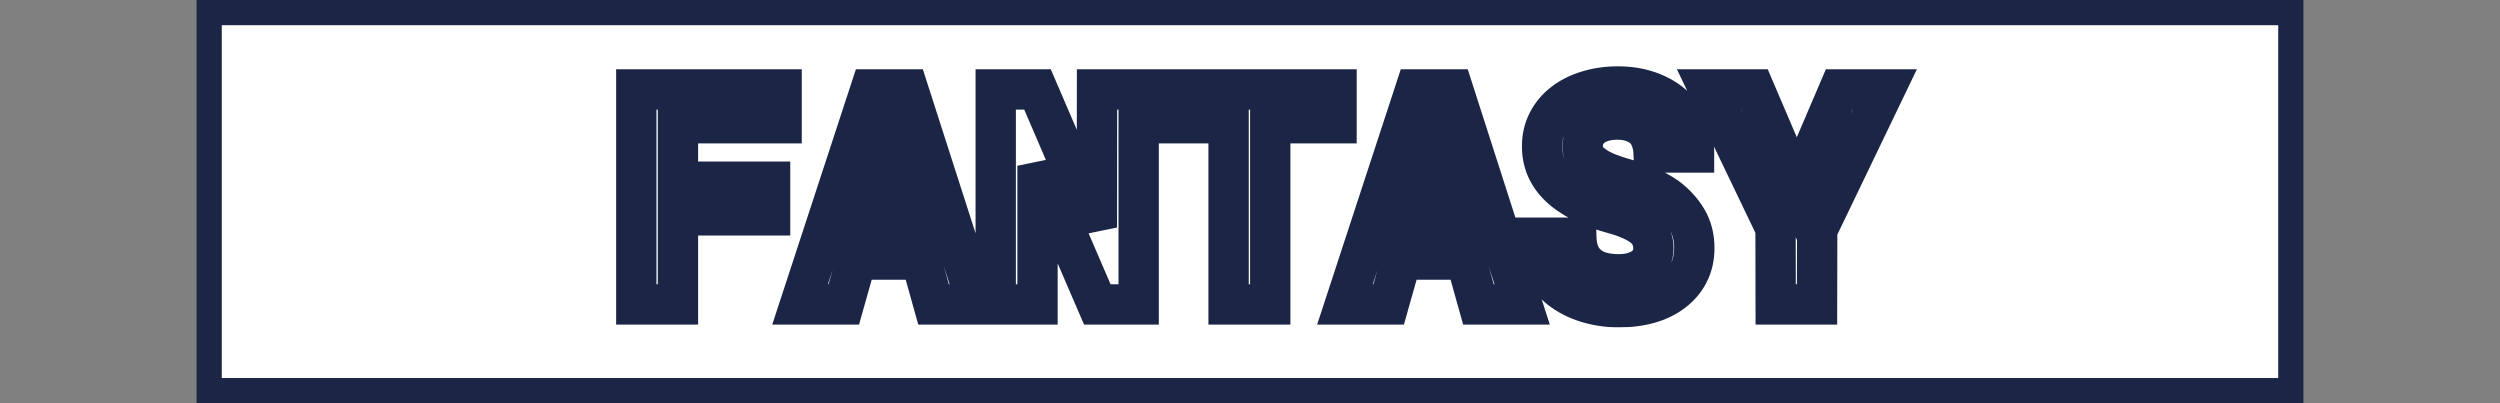
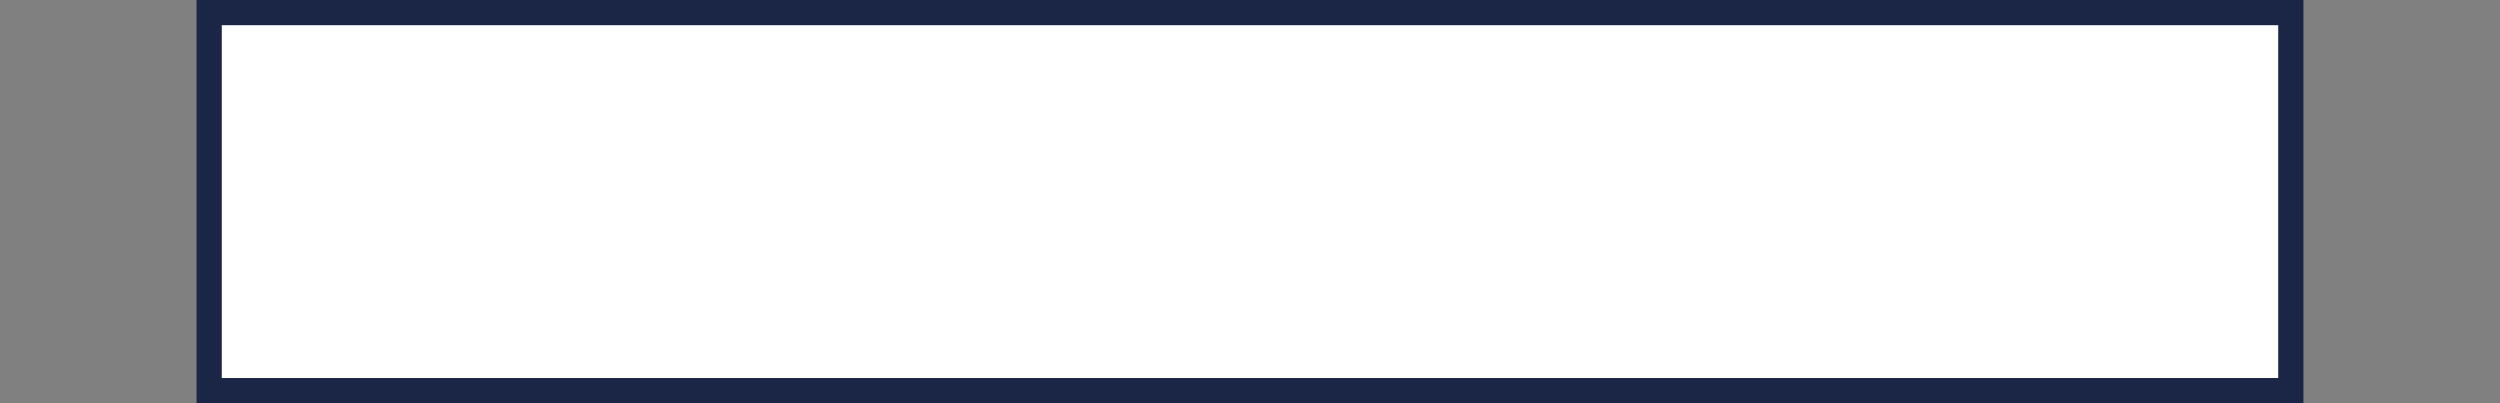
<svg xmlns="http://www.w3.org/2000/svg" width="2480" height="400" viewBox="0 0 2480 400" fill="none">
  <rect x="0" y="0" width="2480" height="400" fill="#808080" stroke="none" />
  <rect x="207.5" y="12.5" width="2065" height="375" fill="white" stroke="#1B2545" stroke-width="25" />
  <mask id="path-2-outside-1_340_20" maskUnits="userSpaceOnUse" x="611" y="65" width="1291" height="260" fill="black">
    <rect fill="white" x="611" y="65" width="1291" height="260" />
-     <path d="M763.926 213.67H672.52V302H631.211V88.719H775.352V122.264H672.52V180.271H763.926V213.67ZM913.633 257.469H849.619L837.021 302H793.662L863.535 88.719H900.889L969.443 302H926.084L913.633 257.469ZM859.727 222.459H903.965L882.139 143.943L859.727 222.459ZM1129.55 302H1088.54L1029.21 164.451V302H987.754V88.719H1029.21L1088.1 225.682L1088.24 88.719H1129.55V302ZM1325.84 122.264H1260.07V302H1218.76V122.264H1153.87V88.719H1325.84V122.264ZM1454.16 257.469H1390.15L1377.55 302H1334.19L1404.06 88.719H1441.42L1509.97 302H1466.61L1454.16 257.469ZM1400.25 222.459H1444.49L1422.67 143.943L1400.25 222.459ZM1640.2 246.336C1640.2 242.527 1639.51 238.963 1638.14 235.643C1636.88 232.322 1634.68 229.197 1631.55 226.268C1628.33 223.436 1624.13 220.848 1618.96 218.504C1613.88 216.062 1607.53 213.816 1599.91 211.766C1588.1 208.543 1577.7 204.637 1568.71 200.047C1559.82 195.457 1552.55 190.428 1546.88 184.959C1541.22 179.49 1536.92 173.436 1533.99 166.795C1531.16 160.154 1529.75 152.928 1529.75 145.115C1529.75 136.131 1531.65 127.977 1535.46 120.652C1539.27 113.328 1544.54 107.078 1551.28 101.902C1558.02 96.727 1565.98 92.772 1575.16 90.037C1584.34 87.205 1594.3 85.789 1605.04 85.789C1616.17 85.789 1626.33 87.4 1635.51 90.623C1644.79 93.846 1652.74 98.338 1659.38 104.1C1666.03 109.959 1671.2 116.893 1674.91 124.9C1678.62 132.908 1680.48 141.697 1680.48 151.268H1640.34C1640.15 146.482 1639.27 142.088 1637.71 138.084C1636.24 134.08 1634.04 130.613 1631.11 127.684C1628.09 124.852 1624.33 122.654 1619.83 121.092C1615.44 119.432 1610.26 118.602 1604.31 118.602C1598.84 118.602 1593.96 119.285 1589.66 120.652C1585.46 121.922 1581.89 123.729 1578.96 126.072C1576.04 128.514 1573.79 131.395 1572.23 134.715C1570.76 137.938 1570.03 141.453 1570.03 145.262C1570.03 149.266 1571.01 152.879 1572.96 156.102C1575.01 159.324 1577.94 162.205 1581.75 164.744C1585.56 167.381 1590.15 169.773 1595.52 171.922C1600.99 174.07 1607.14 176.072 1613.97 177.928C1621.3 179.979 1628.28 182.469 1634.92 185.398C1641.56 188.328 1647.67 191.697 1653.23 195.506C1661.63 201.756 1668.32 209.031 1673.3 217.332C1678.28 225.633 1680.77 235.203 1680.77 246.043C1680.77 255.418 1678.87 263.768 1675.06 271.092C1671.35 278.318 1666.17 284.422 1659.53 289.402C1652.89 294.48 1644.98 298.338 1635.8 300.975C1626.62 303.514 1616.61 304.783 1605.77 304.783C1595.13 304.783 1584.58 303.221 1574.13 300.096C1563.78 296.873 1554.75 292.186 1547.03 286.033C1539.71 279.979 1533.9 272.85 1529.6 264.646C1525.4 256.443 1523.3 246.824 1523.3 235.789H1563.73C1563.93 242.234 1565.05 247.752 1567.1 252.342C1569.15 256.932 1572.03 260.691 1575.74 263.621C1579.36 266.551 1583.7 268.699 1588.78 270.066C1593.96 271.434 1599.62 272.117 1605.77 272.117C1611.24 272.117 1616.07 271.482 1620.27 270.213C1624.57 268.943 1628.18 267.186 1631.11 264.939C1634.04 262.693 1636.29 260.008 1637.85 256.883C1639.41 253.66 1640.2 250.145 1640.2 246.336ZM1782.43 187.01L1824.47 88.719H1869.74L1802.65 228.172L1802.5 302H1761.48L1761.34 226.414L1695.27 88.719H1740.39L1782.43 187.01Z" />
  </mask>
-   <path d="M763.926 213.67H672.52V302H631.211V88.719H775.352V122.264H672.52V180.271H763.926V213.67ZM913.633 257.469H849.619L837.021 302H793.662L863.535 88.719H900.889L969.443 302H926.084L913.633 257.469ZM859.727 222.459H903.965L882.139 143.943L859.727 222.459ZM1129.55 302H1088.54L1029.21 164.451V302H987.754V88.719H1029.21L1088.1 225.682L1088.24 88.719H1129.55V302ZM1325.84 122.264H1260.07V302H1218.76V122.264H1153.87V88.719H1325.84V122.264ZM1454.16 257.469H1390.15L1377.55 302H1334.19L1404.06 88.719H1441.42L1509.97 302H1466.61L1454.16 257.469ZM1400.25 222.459H1444.49L1422.67 143.943L1400.25 222.459ZM1640.2 246.336C1640.2 242.527 1639.51 238.963 1638.14 235.643C1636.88 232.322 1634.68 229.197 1631.55 226.268C1628.33 223.436 1624.13 220.848 1618.96 218.504C1613.88 216.062 1607.53 213.816 1599.91 211.766C1588.1 208.543 1577.7 204.637 1568.71 200.047C1559.82 195.457 1552.55 190.428 1546.88 184.959C1541.22 179.49 1536.92 173.436 1533.99 166.795C1531.16 160.154 1529.75 152.928 1529.75 145.115C1529.75 136.131 1531.65 127.977 1535.46 120.652C1539.27 113.328 1544.54 107.078 1551.28 101.902C1558.02 96.727 1565.98 92.772 1575.16 90.037C1584.34 87.205 1594.3 85.789 1605.04 85.789C1616.17 85.789 1626.33 87.4 1635.51 90.623C1644.79 93.846 1652.74 98.338 1659.38 104.1C1666.03 109.959 1671.2 116.893 1674.91 124.9C1678.62 132.908 1680.48 141.697 1680.48 151.268H1640.34C1640.15 146.482 1639.27 142.088 1637.71 138.084C1636.24 134.08 1634.04 130.613 1631.11 127.684C1628.09 124.852 1624.33 122.654 1619.83 121.092C1615.44 119.432 1610.26 118.602 1604.31 118.602C1598.84 118.602 1593.96 119.285 1589.66 120.652C1585.46 121.922 1581.89 123.729 1578.96 126.072C1576.04 128.514 1573.79 131.395 1572.23 134.715C1570.76 137.938 1570.03 141.453 1570.03 145.262C1570.03 149.266 1571.01 152.879 1572.96 156.102C1575.01 159.324 1577.94 162.205 1581.75 164.744C1585.56 167.381 1590.15 169.773 1595.52 171.922C1600.99 174.07 1607.14 176.072 1613.97 177.928C1621.3 179.979 1628.28 182.469 1634.92 185.398C1641.56 188.328 1647.67 191.697 1653.23 195.506C1661.63 201.756 1668.32 209.031 1673.3 217.332C1678.28 225.633 1680.77 235.203 1680.77 246.043C1680.77 255.418 1678.87 263.768 1675.06 271.092C1671.35 278.318 1666.17 284.422 1659.53 289.402C1652.89 294.48 1644.98 298.338 1635.8 300.975C1626.62 303.514 1616.61 304.783 1605.77 304.783C1595.13 304.783 1584.58 303.221 1574.13 300.096C1563.78 296.873 1554.75 292.186 1547.03 286.033C1539.71 279.979 1533.9 272.85 1529.6 264.646C1525.4 256.443 1523.3 246.824 1523.3 235.789H1563.73C1563.93 242.234 1565.05 247.752 1567.1 252.342C1569.15 256.932 1572.03 260.691 1575.74 263.621C1579.36 266.551 1583.7 268.699 1588.78 270.066C1593.96 271.434 1599.62 272.117 1605.77 272.117C1611.24 272.117 1616.07 271.482 1620.27 270.213C1624.57 268.943 1628.18 267.186 1631.11 264.939C1634.04 262.693 1636.29 260.008 1637.85 256.883C1639.41 253.66 1640.2 250.145 1640.2 246.336ZM1782.43 187.01L1824.47 88.719H1869.74L1802.65 228.172L1802.5 302H1761.48L1761.34 226.414L1695.27 88.719H1740.39L1782.43 187.01Z" fill="white" />
-   <path d="M763.926 213.67V233.67H783.926V213.67H763.926ZM672.52 213.67V193.67H652.52V213.67H672.52ZM672.52 302V322H692.52V302H672.52ZM631.211 302H611.211V322H631.211V302ZM631.211 88.719V68.719H611.211V88.719H631.211ZM775.352 88.719H795.352V68.719H775.352V88.719ZM775.352 122.264V142.264H795.352V122.264H775.352ZM672.52 122.264V102.264H652.52V122.264H672.52ZM672.52 180.271H652.52V200.271H672.52V180.271ZM763.926 180.271H783.926V160.271H763.926V180.271ZM763.926 193.67H672.52V233.67H763.926V193.67ZM652.52 213.67V302H692.52V213.67H652.52ZM672.52 282H631.211V322H672.52V282ZM651.211 302V88.719H611.211V302H651.211ZM631.211 108.719H775.352V68.719H631.211V108.719ZM755.352 88.719V122.264H795.352V88.719H755.352ZM775.352 102.264H672.52V142.264H775.352V102.264ZM652.52 122.264V180.271H692.52V122.264H652.52ZM672.52 200.271H763.926V160.271H672.52V200.271ZM743.926 180.271V213.67H783.926V180.271H743.926ZM913.633 257.469L932.894 252.083L928.808 237.469H913.633V257.469ZM849.619 257.469V237.469H834.492L830.374 252.025L849.619 257.469ZM837.021 302V322H852.148L856.266 307.444L837.021 302ZM793.662 302L774.656 295.773L766.064 322H793.662V302ZM863.535 88.719V68.719H849.041L844.529 82.492L863.535 88.719ZM900.889 88.719L919.929 82.599L915.468 68.719H900.889V88.719ZM969.443 302V322H996.88L988.484 295.88L969.443 302ZM926.084 302L906.823 307.386L910.909 322H926.084V302ZM859.727 222.459L840.495 216.969L833.219 242.459H859.727V222.459ZM903.965 222.459V242.459H930.283L923.234 217.102L903.965 222.459ZM882.139 143.943L901.408 138.587L882.394 70.186L862.907 138.454L882.139 143.943ZM913.633 237.469H849.619V277.469H913.633V237.469ZM830.374 252.025L817.777 296.556L856.266 307.444L868.864 262.913L830.374 252.025ZM837.021 282H793.662V322H837.021V282ZM812.668 308.227L882.541 94.945L844.529 82.492L774.656 295.773L812.668 308.227ZM863.535 108.719H900.889V68.719H863.535V108.719ZM881.848 94.839L950.403 308.12L988.484 295.88L919.929 82.599L881.848 94.839ZM969.443 282H926.084V322H969.443V282ZM945.345 296.614L932.894 252.083L894.372 262.854L906.823 307.386L945.345 296.614ZM859.727 242.459H903.965V202.459H859.727V242.459ZM923.234 217.102L901.408 138.587L862.869 149.3L884.696 227.816L923.234 217.102ZM862.907 138.454L840.495 216.969L878.958 227.949L901.371 149.433L862.907 138.454ZM1129.55 302V322H1149.55V302H1129.55ZM1088.54 302L1070.17 309.921L1075.38 322H1088.54V302ZM1029.21 164.451L1047.57 156.53L1009.21 164.451H1029.21ZM1029.21 302V322H1049.21V302H1029.21ZM987.754 302H967.754V322H987.754V302ZM987.754 88.719V68.719H967.754V88.719H987.754ZM1029.21 88.719L1047.58 80.819L1042.38 68.719H1029.21V88.719ZM1088.1 225.682L1069.72 233.581L1108.1 225.703L1088.1 225.682ZM1088.24 88.719V68.719H1068.26L1068.24 88.697L1088.24 88.719ZM1129.55 88.719H1149.55V68.719H1129.55V88.719ZM1129.55 282H1088.54V322H1129.55V282ZM1106.9 294.079L1047.57 156.53L1010.84 172.372L1070.17 309.921L1106.9 294.079ZM1009.21 164.451V302H1049.21V164.451H1009.21ZM1029.21 282H987.754V322H1029.21V282ZM1007.75 302V88.719H967.754V302H1007.75ZM987.754 108.719H1029.21V68.719H987.754V108.719ZM1010.84 96.618L1069.72 233.581L1106.47 217.782L1047.58 80.819L1010.84 96.618ZM1108.1 225.703L1108.24 88.74L1068.24 88.697L1068.1 225.66L1108.1 225.703ZM1088.24 108.719H1129.55V68.719H1088.24V108.719ZM1109.55 88.719V302H1149.55V88.719H1109.55ZM1325.84 122.264V142.264H1345.84V122.264H1325.84ZM1260.07 122.264V102.264H1240.07V122.264H1260.07ZM1260.07 302V322H1280.07V302H1260.07ZM1218.76 302H1198.76V322H1218.76V302ZM1218.76 122.264H1238.76V102.264H1218.76V122.264ZM1153.87 122.264H1133.87V142.264H1153.87V122.264ZM1153.87 88.719V68.719H1133.87V88.719H1153.87ZM1325.84 88.719H1345.84V68.719H1325.84V88.719ZM1325.84 102.264H1260.07V142.264H1325.84V102.264ZM1240.07 122.264V302H1280.07V122.264H1240.07ZM1260.07 282H1218.76V322H1260.07V282ZM1238.76 302V122.264H1198.76V302H1238.76ZM1218.76 102.264H1153.87V142.264H1218.76V102.264ZM1173.87 122.264V88.719H1133.87V122.264H1173.87ZM1153.87 108.719H1325.84V68.719H1153.87V108.719ZM1305.84 88.719V122.264H1345.84V88.719H1305.84ZM1454.16 257.469L1473.42 252.083L1469.34 237.469H1454.16V257.469ZM1390.15 257.469V237.469H1375.02L1370.9 252.025L1390.15 257.469ZM1377.55 302V322H1392.68L1396.79 307.444L1377.55 302ZM1334.19 302L1315.18 295.773L1306.59 322H1334.19V302ZM1404.06 88.719V68.719H1389.57L1385.06 82.492L1404.06 88.719ZM1441.42 88.719L1460.46 82.599L1456 68.719H1441.42V88.719ZM1509.97 302V322H1537.41L1529.01 295.88L1509.97 302ZM1466.61 302L1447.35 307.386L1451.44 322H1466.61V302ZM1400.25 222.459L1381.02 216.969L1373.75 242.459H1400.25V222.459ZM1444.49 222.459V242.459H1470.81L1463.76 217.102L1444.49 222.459ZM1422.67 143.943L1441.94 138.587L1422.92 70.186L1403.43 138.454L1422.67 143.943ZM1454.16 237.469H1390.15V277.469H1454.16V237.469ZM1370.9 252.025L1358.3 296.556L1396.79 307.444L1409.39 262.913L1370.9 252.025ZM1377.55 282H1334.19V322H1377.55V282ZM1353.2 308.227L1423.07 94.945L1385.06 82.492L1315.18 295.773L1353.2 308.227ZM1404.06 108.719H1441.42V68.719H1404.06V108.719ZM1422.38 94.839L1490.93 308.12L1529.01 295.88L1460.46 82.599L1422.38 94.839ZM1509.97 282H1466.61V322H1509.97V282ZM1485.87 296.614L1473.42 252.083L1434.9 262.854L1447.35 307.386L1485.87 296.614ZM1400.25 242.459H1444.49V202.459H1400.25V242.459ZM1463.76 217.102L1441.94 138.587L1403.4 149.3L1425.22 227.816L1463.76 217.102ZM1403.43 138.454L1381.02 216.969L1419.49 227.949L1441.9 149.433L1403.43 138.454ZM1638.14 235.643L1619.46 242.785L1619.55 243.023L1619.65 243.258L1638.14 235.643ZM1631.55 226.268L1645.23 211.677L1645 211.457L1644.76 211.244L1631.55 226.268ZM1618.96 218.504L1610.29 236.529L1610.5 236.628L1610.7 236.723L1618.96 218.504ZM1599.91 211.766L1594.65 231.061L1594.68 231.069L1594.71 231.078L1599.91 211.766ZM1568.71 200.047L1559.53 217.817L1559.57 217.837L1559.61 217.857L1568.71 200.047ZM1533.99 166.795L1515.6 174.641L1515.65 174.754L1515.7 174.868L1533.99 166.795ZM1575.16 90.037L1580.87 109.205L1580.96 109.177L1581.05 109.148L1575.16 90.037ZM1635.51 90.623L1628.88 109.494L1628.91 109.505L1628.95 109.516L1635.51 90.623ZM1659.38 104.1L1672.62 89.103L1672.55 89.048L1672.49 88.993L1659.38 104.1ZM1680.48 151.268V171.268H1700.48V151.268H1680.48ZM1640.34 151.268L1620.36 152.083L1621.14 171.268H1640.34V151.268ZM1637.71 138.084L1618.92 144.956L1619 145.156L1619.07 145.355L1637.71 138.084ZM1631.11 127.684L1645.26 113.541L1645.02 113.306L1644.78 113.078L1631.11 127.684ZM1619.83 121.092L1612.77 139.801L1613.01 139.895L1613.26 139.982L1619.83 121.092ZM1589.66 120.652L1595.45 139.797L1595.58 139.755L1595.72 139.711L1589.66 120.652ZM1578.96 126.072L1566.47 110.455L1566.31 110.58L1566.16 110.708L1578.96 126.072ZM1572.23 134.715L1554.13 126.199L1554.07 126.318L1554.02 126.439L1572.23 134.715ZM1572.96 156.102L1555.86 166.468L1555.97 166.655L1556.09 166.839L1572.96 156.102ZM1581.75 164.744L1593.13 148.3L1592.99 148.2L1592.84 148.103L1581.75 164.744ZM1595.52 171.922L1588.09 190.491L1588.15 190.514L1588.2 190.537L1595.52 171.922ZM1613.97 177.928L1619.37 158.668L1619.29 158.647L1619.21 158.626L1613.97 177.928ZM1653.23 195.506L1665.17 179.461L1664.85 179.224L1664.53 179L1653.23 195.506ZM1675.06 271.092L1657.31 261.865L1657.29 261.91L1657.27 261.956L1675.06 271.092ZM1659.53 289.402L1647.53 273.402L1647.46 273.458L1647.38 273.515L1659.53 289.402ZM1635.8 300.975L1641.13 320.251L1641.23 320.225L1641.32 320.197L1635.8 300.975ZM1574.13 300.096L1568.19 319.192L1568.29 319.225L1568.4 319.257L1574.13 300.096ZM1547.03 286.033L1534.29 301.448L1534.42 301.56L1534.56 301.67L1547.03 286.033ZM1529.6 264.646L1511.8 273.76L1511.84 273.843L1511.88 273.927L1529.6 264.646ZM1523.3 235.789V215.789H1503.3V235.789H1523.3ZM1563.73 235.789L1583.72 235.183L1583.13 215.789H1563.73V235.789ZM1575.74 263.621L1588.34 248.086L1588.24 248.004L1588.14 247.923L1575.74 263.621ZM1588.78 270.066L1583.58 289.379L1583.63 289.391L1583.67 289.403L1588.78 270.066ZM1620.27 270.213L1614.61 251.033L1614.55 251.05L1614.49 251.069L1620.27 270.213ZM1637.85 256.883L1655.74 265.827L1655.79 265.718L1655.85 265.608L1637.85 256.883ZM1660.2 246.336C1660.2 240.076 1659.06 233.908 1656.64 228.028L1619.65 243.258C1619.96 244.018 1620.2 244.979 1620.2 246.336H1660.2ZM1656.83 228.5C1654.27 221.829 1650.12 216.259 1645.23 211.677L1617.87 240.858C1618.56 241.499 1618.96 241.993 1619.18 242.312C1619.4 242.623 1619.46 242.779 1619.46 242.785L1656.83 228.5ZM1644.76 211.244C1639.66 206.764 1633.63 203.196 1627.21 200.285L1610.7 236.723C1614.63 238.499 1617 240.107 1618.35 241.291L1644.76 211.244ZM1627.62 200.479C1621.09 197.338 1613.49 194.709 1605.11 192.453L1594.71 231.078C1601.57 232.924 1606.67 234.787 1610.29 236.529L1627.62 200.479ZM1605.17 192.47C1594.41 189.536 1585.34 186.085 1577.81 182.236L1559.61 217.857C1570.05 223.189 1581.78 227.55 1594.65 231.061L1605.17 192.47ZM1577.89 182.277C1570.29 178.351 1564.72 174.382 1560.78 170.571L1532.99 199.347C1540.37 206.473 1549.36 212.563 1559.53 217.817L1577.89 182.277ZM1560.78 170.571C1556.82 166.748 1554.09 162.798 1552.29 158.722L1515.7 174.868C1519.76 184.073 1525.62 192.232 1532.99 199.347L1560.78 170.571ZM1552.39 158.949C1550.7 154.987 1549.75 150.455 1549.75 145.115H1509.75C1509.75 155.401 1511.62 165.322 1515.6 174.641L1552.39 158.949ZM1549.75 145.115C1549.75 139.053 1551 134.107 1553.2 129.879L1517.71 111.425C1512.3 121.846 1509.75 133.208 1509.75 145.115H1549.75ZM1553.2 129.879C1555.62 125.223 1558.97 121.214 1563.46 117.763L1539.1 86.041C1530.11 92.942 1522.91 101.433 1517.71 111.425L1553.2 129.879ZM1563.46 117.763C1568.03 114.253 1573.73 111.33 1580.87 109.205L1569.45 70.869C1558.22 74.213 1548 79.2 1539.1 86.041L1563.46 117.763ZM1581.05 109.148C1588.11 106.97 1596.06 105.789 1605.04 105.789V65.789C1592.53 65.789 1580.56 67.44 1569.26 70.926L1581.05 109.148ZM1605.04 105.789C1614.24 105.789 1622.11 107.118 1628.88 109.494L1642.13 71.752C1630.54 67.683 1618.11 65.789 1605.04 65.789V105.789ZM1628.95 109.516C1636.1 112.001 1641.77 115.295 1646.28 119.206L1672.49 88.993C1663.72 81.381 1653.47 75.69 1642.07 71.73L1628.95 109.516ZM1646.15 119.096C1650.72 123.13 1654.22 127.823 1656.77 133.31L1693.06 116.491C1688.18 105.962 1681.33 96.788 1672.62 89.103L1646.15 119.096ZM1656.77 133.31C1659.16 138.466 1660.48 144.353 1660.48 151.268H1700.48C1700.48 139.041 1698.09 127.351 1693.06 116.491L1656.77 133.31ZM1680.48 131.268H1640.34V171.268H1680.48V131.268ZM1660.33 150.452C1660.05 143.706 1658.79 137.101 1656.34 130.813L1619.07 145.355C1619.74 147.075 1620.24 149.259 1620.36 152.083L1660.33 150.452ZM1656.49 131.212C1654.05 124.558 1650.3 118.589 1645.26 113.541L1616.97 141.826C1617.78 142.638 1618.43 143.602 1618.92 144.956L1656.49 131.212ZM1644.78 113.078C1639.43 108.077 1633.15 104.547 1626.4 102.202L1613.26 139.982C1615.51 140.761 1616.74 141.626 1617.45 142.289L1644.78 113.078ZM1626.9 102.382C1619.73 99.674 1612.06 98.602 1604.31 98.602V138.602C1608.47 138.602 1611.15 139.189 1612.77 139.801L1626.9 102.382ZM1604.31 98.602C1597.2 98.602 1590.22 99.486 1583.59 101.594L1595.72 139.711C1597.69 139.084 1600.47 138.602 1604.31 138.602V98.602ZM1583.87 101.508C1577.64 103.392 1571.7 106.274 1566.47 110.455L1591.46 141.69C1592.09 141.183 1593.28 140.451 1595.45 139.797L1583.87 101.508ZM1566.16 110.708C1561.08 114.943 1556.99 120.132 1554.13 126.199L1590.32 143.231C1590.59 142.657 1590.99 142.084 1591.77 141.437L1566.16 110.708ZM1554.02 126.439C1551.29 132.454 1550.03 138.818 1550.03 145.262H1590.03C1590.03 144.088 1590.24 143.421 1590.43 142.991L1554.02 126.439ZM1550.03 145.262C1550.03 152.683 1551.89 159.922 1555.86 166.468L1590.06 145.736C1590.05 145.718 1590.05 145.718 1590.06 145.733C1590.07 145.748 1590.07 145.758 1590.07 145.756C1590.07 145.754 1590.06 145.721 1590.05 145.648C1590.04 145.574 1590.03 145.448 1590.03 145.262H1550.03ZM1556.09 166.839C1559.9 172.828 1564.98 177.603 1570.65 181.385L1592.84 148.103C1590.9 146.807 1590.12 145.82 1589.83 145.364L1556.09 166.839ZM1570.36 181.188C1575.67 184.86 1581.65 187.917 1588.09 190.491L1602.95 153.352C1598.64 151.63 1595.45 149.902 1593.13 148.3L1570.36 181.188ZM1588.2 190.537C1594.47 192.999 1601.33 195.22 1608.74 197.229L1619.21 158.626C1612.94 156.924 1607.5 155.141 1602.83 153.307L1588.2 190.537ZM1608.58 197.187C1615.03 198.994 1621.12 201.168 1626.85 203.697L1642.99 167.1C1635.44 163.769 1627.56 160.963 1619.37 158.668L1608.58 197.187ZM1626.85 203.697C1632.45 206.167 1637.46 208.949 1641.94 212.012L1664.53 179C1657.87 174.445 1650.68 170.489 1642.99 167.1L1626.85 203.697ZM1641.29 211.551C1647.77 216.369 1652.62 221.738 1656.15 227.622L1690.45 207.042C1684.02 196.324 1675.49 187.143 1665.17 179.461L1641.29 211.551ZM1656.15 227.622C1659.05 232.454 1660.77 238.383 1660.77 246.043H1700.77C1700.77 232.024 1697.51 218.812 1690.45 207.042L1656.15 227.622ZM1660.77 246.043C1660.77 252.645 1659.45 257.757 1657.31 261.865L1692.8 280.319C1698.28 269.779 1700.77 258.19 1700.77 246.043H1660.77ZM1657.27 261.956C1654.97 266.425 1651.8 270.2 1647.53 273.402L1671.53 305.402C1680.54 298.644 1687.72 290.212 1692.85 280.228L1657.27 261.956ZM1647.38 273.515C1642.99 276.878 1637.4 279.707 1630.28 281.752L1641.32 320.197C1652.56 316.969 1662.8 312.083 1671.68 305.29L1647.38 273.515ZM1630.47 281.698C1623.25 283.696 1615.05 284.783 1605.77 284.783V324.783C1618.17 324.783 1630 323.331 1641.13 320.251L1630.47 281.698ZM1605.77 284.783C1597.12 284.783 1588.5 283.517 1579.86 280.934L1568.4 319.257C1580.66 322.924 1593.14 324.783 1605.77 324.783V284.783ZM1580.08 281C1571.86 278.442 1565.09 274.855 1559.5 270.397L1534.56 301.67C1544.4 309.516 1555.7 315.304 1568.19 319.192L1580.08 281ZM1559.77 270.618C1554.44 266.212 1550.35 261.152 1547.32 255.366L1511.88 273.927C1517.45 284.547 1524.97 293.745 1534.29 301.448L1559.77 270.618ZM1547.4 255.533C1544.91 250.656 1543.3 244.276 1543.3 235.789H1503.3C1503.3 249.372 1505.89 262.231 1511.8 273.76L1547.4 255.533ZM1523.3 255.789H1563.73V215.789H1523.3V255.789ZM1543.74 236.395C1543.99 244.741 1545.47 252.961 1548.84 260.501L1585.36 244.183C1584.63 242.543 1583.86 239.727 1583.72 235.183L1543.74 236.395ZM1548.84 260.501C1552.12 267.848 1556.94 274.261 1563.35 279.319L1588.14 247.923C1587.12 247.122 1586.18 246.015 1585.36 244.183L1548.84 260.501ZM1563.15 279.156C1569.2 284.065 1576.15 287.379 1583.58 289.379L1593.98 250.754C1591.25 250.02 1589.51 249.037 1588.34 248.086L1563.15 279.156ZM1583.67 289.403C1590.74 291.27 1598.15 292.117 1605.77 292.117V252.117C1601.09 252.117 1597.17 251.597 1593.89 250.73L1583.67 289.403ZM1605.77 292.117C1612.74 292.117 1619.59 291.314 1626.06 289.357L1614.49 251.069C1612.56 251.651 1609.74 252.117 1605.77 252.117V292.117ZM1625.94 289.393C1632.1 287.573 1638.04 284.831 1643.28 280.812L1618.94 249.067C1618.33 249.54 1617.04 250.314 1614.61 251.033L1625.94 289.393ZM1643.28 280.812C1648.48 276.827 1652.74 271.818 1655.74 265.827L1619.96 247.939C1619.83 248.197 1619.61 248.56 1618.94 249.067L1643.28 280.812ZM1655.85 265.608C1658.81 259.495 1660.2 252.971 1660.2 246.336H1620.2C1620.2 247.318 1620.02 247.825 1619.86 248.157L1655.85 265.608ZM1782.43 187.01L1764.04 194.875L1782.43 237.867L1800.82 194.875L1782.43 187.01ZM1824.47 88.719V68.719H1811.27L1806.08 80.854L1824.47 88.719ZM1869.74 88.719L1887.76 97.389L1901.55 68.719H1869.74V88.719ZM1802.65 228.172L1784.62 219.501L1782.66 223.592L1782.65 228.132L1802.65 228.172ZM1802.5 302V322H1822.46L1822.5 302.04L1802.5 302ZM1761.48 302L1741.48 302.039L1741.52 322H1761.48V302ZM1761.34 226.414L1781.34 226.375L1781.33 221.846L1779.37 217.763L1761.34 226.414ZM1695.27 88.719V68.719H1663.49L1677.24 97.37L1695.27 88.719ZM1740.39 88.719L1758.78 80.854L1753.59 68.719H1740.39V88.719ZM1800.82 194.875L1842.86 96.584L1806.08 80.854L1764.04 179.145L1800.82 194.875ZM1824.47 108.719H1869.74V68.719H1824.47V108.719ZM1851.71 80.048L1784.62 219.501L1820.67 236.842L1887.76 97.389L1851.71 80.048ZM1782.65 228.132L1782.5 301.96L1822.5 302.04L1822.65 228.212L1782.65 228.132ZM1802.5 282H1761.48V322H1802.5V282ZM1781.48 301.961L1781.34 226.375L1741.34 226.453L1741.48 302.039L1781.48 301.961ZM1779.37 217.763L1713.31 80.067L1677.24 97.37L1743.31 235.066L1779.37 217.763ZM1695.27 108.719H1740.39V68.719H1695.27V108.719ZM1722 96.584L1764.04 194.875L1800.82 179.145L1758.78 80.854L1722 96.584Z" fill="#1B2545" mask="url(#path-2-outside-1_340_20)" />
</svg>